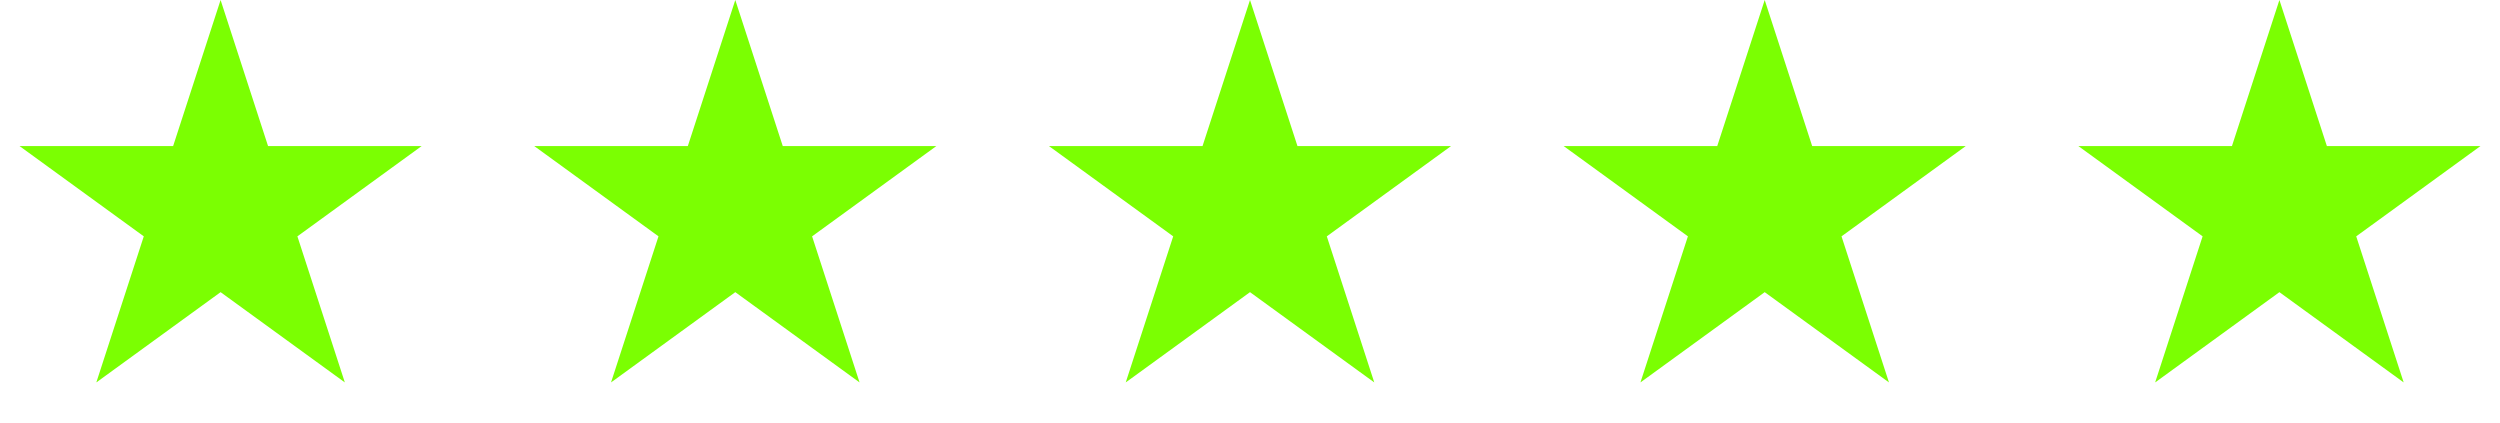
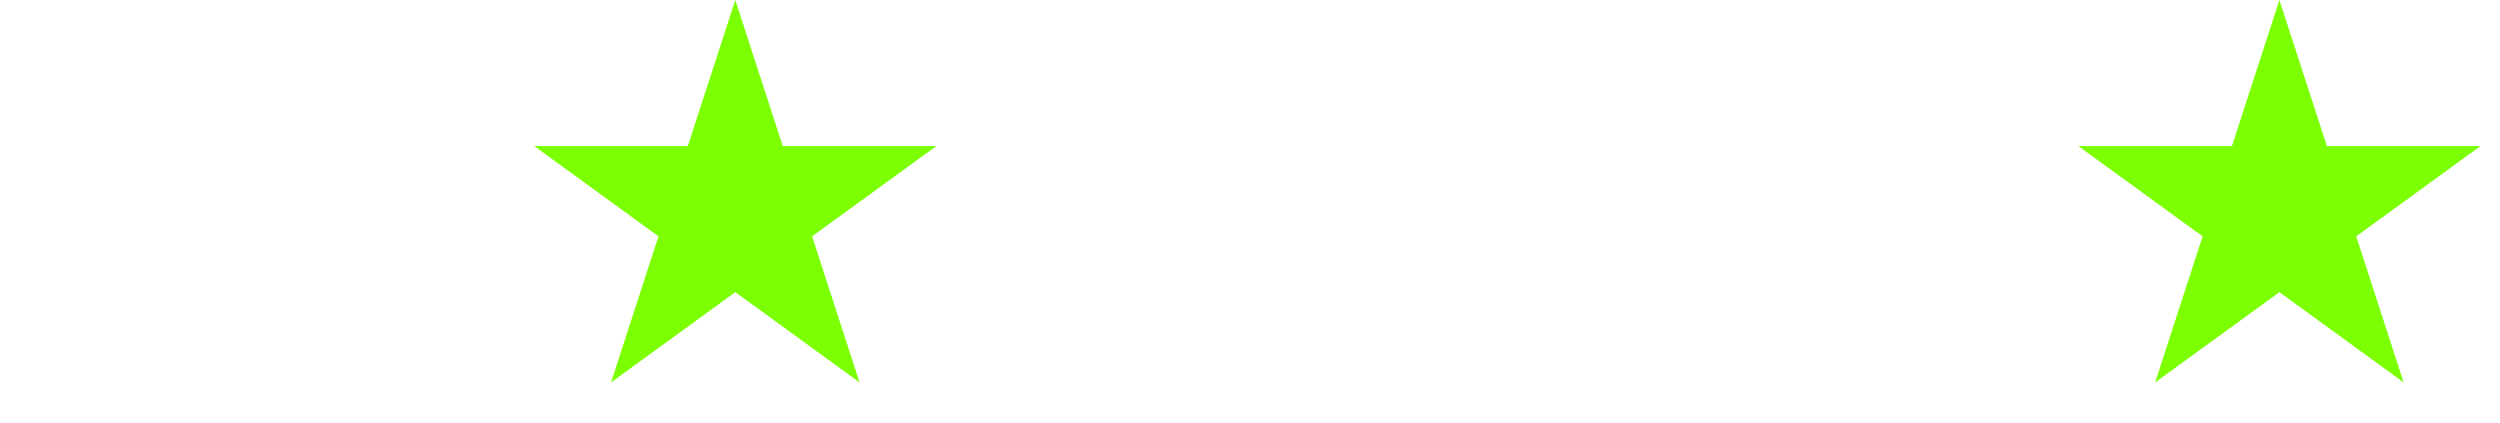
<svg xmlns="http://www.w3.org/2000/svg" fill="none" viewBox="0 0 136 23" height="23" width="136">
-   <path fill="#7BFF02" d="M12 0L14.582 7.946H22.937L16.178 12.857L18.759 20.804L12 15.893L5.24 20.804L7.822 12.857L1.063 7.946H9.418L12 0Z" />
  <path fill="#7BFF02" d="M40 0L42.582 7.946H50.937L44.178 12.857L46.76 20.804L40 15.893L33.24 20.804L35.822 12.857L29.063 7.946H37.418L40 0Z" />
-   <path fill="#7BFF02" d="M68 0L70.582 7.946H78.937L72.178 12.857L74.76 20.804L68 15.893L61.24 20.804L63.822 12.857L57.063 7.946H65.418L68 0Z" />
-   <path fill="#7BFF02" d="M96 0L98.582 7.946H106.937L100.178 12.857L102.76 20.804L96 15.893L89.24 20.804L91.822 12.857L85.063 7.946H93.418L96 0Z" />
  <path fill="#7BFF02" d="M124 0L126.582 7.946H134.937L128.178 12.857L130.76 20.804L124 15.893L117.24 20.804L119.822 12.857L113.063 7.946H121.418L124 0Z" />
</svg>